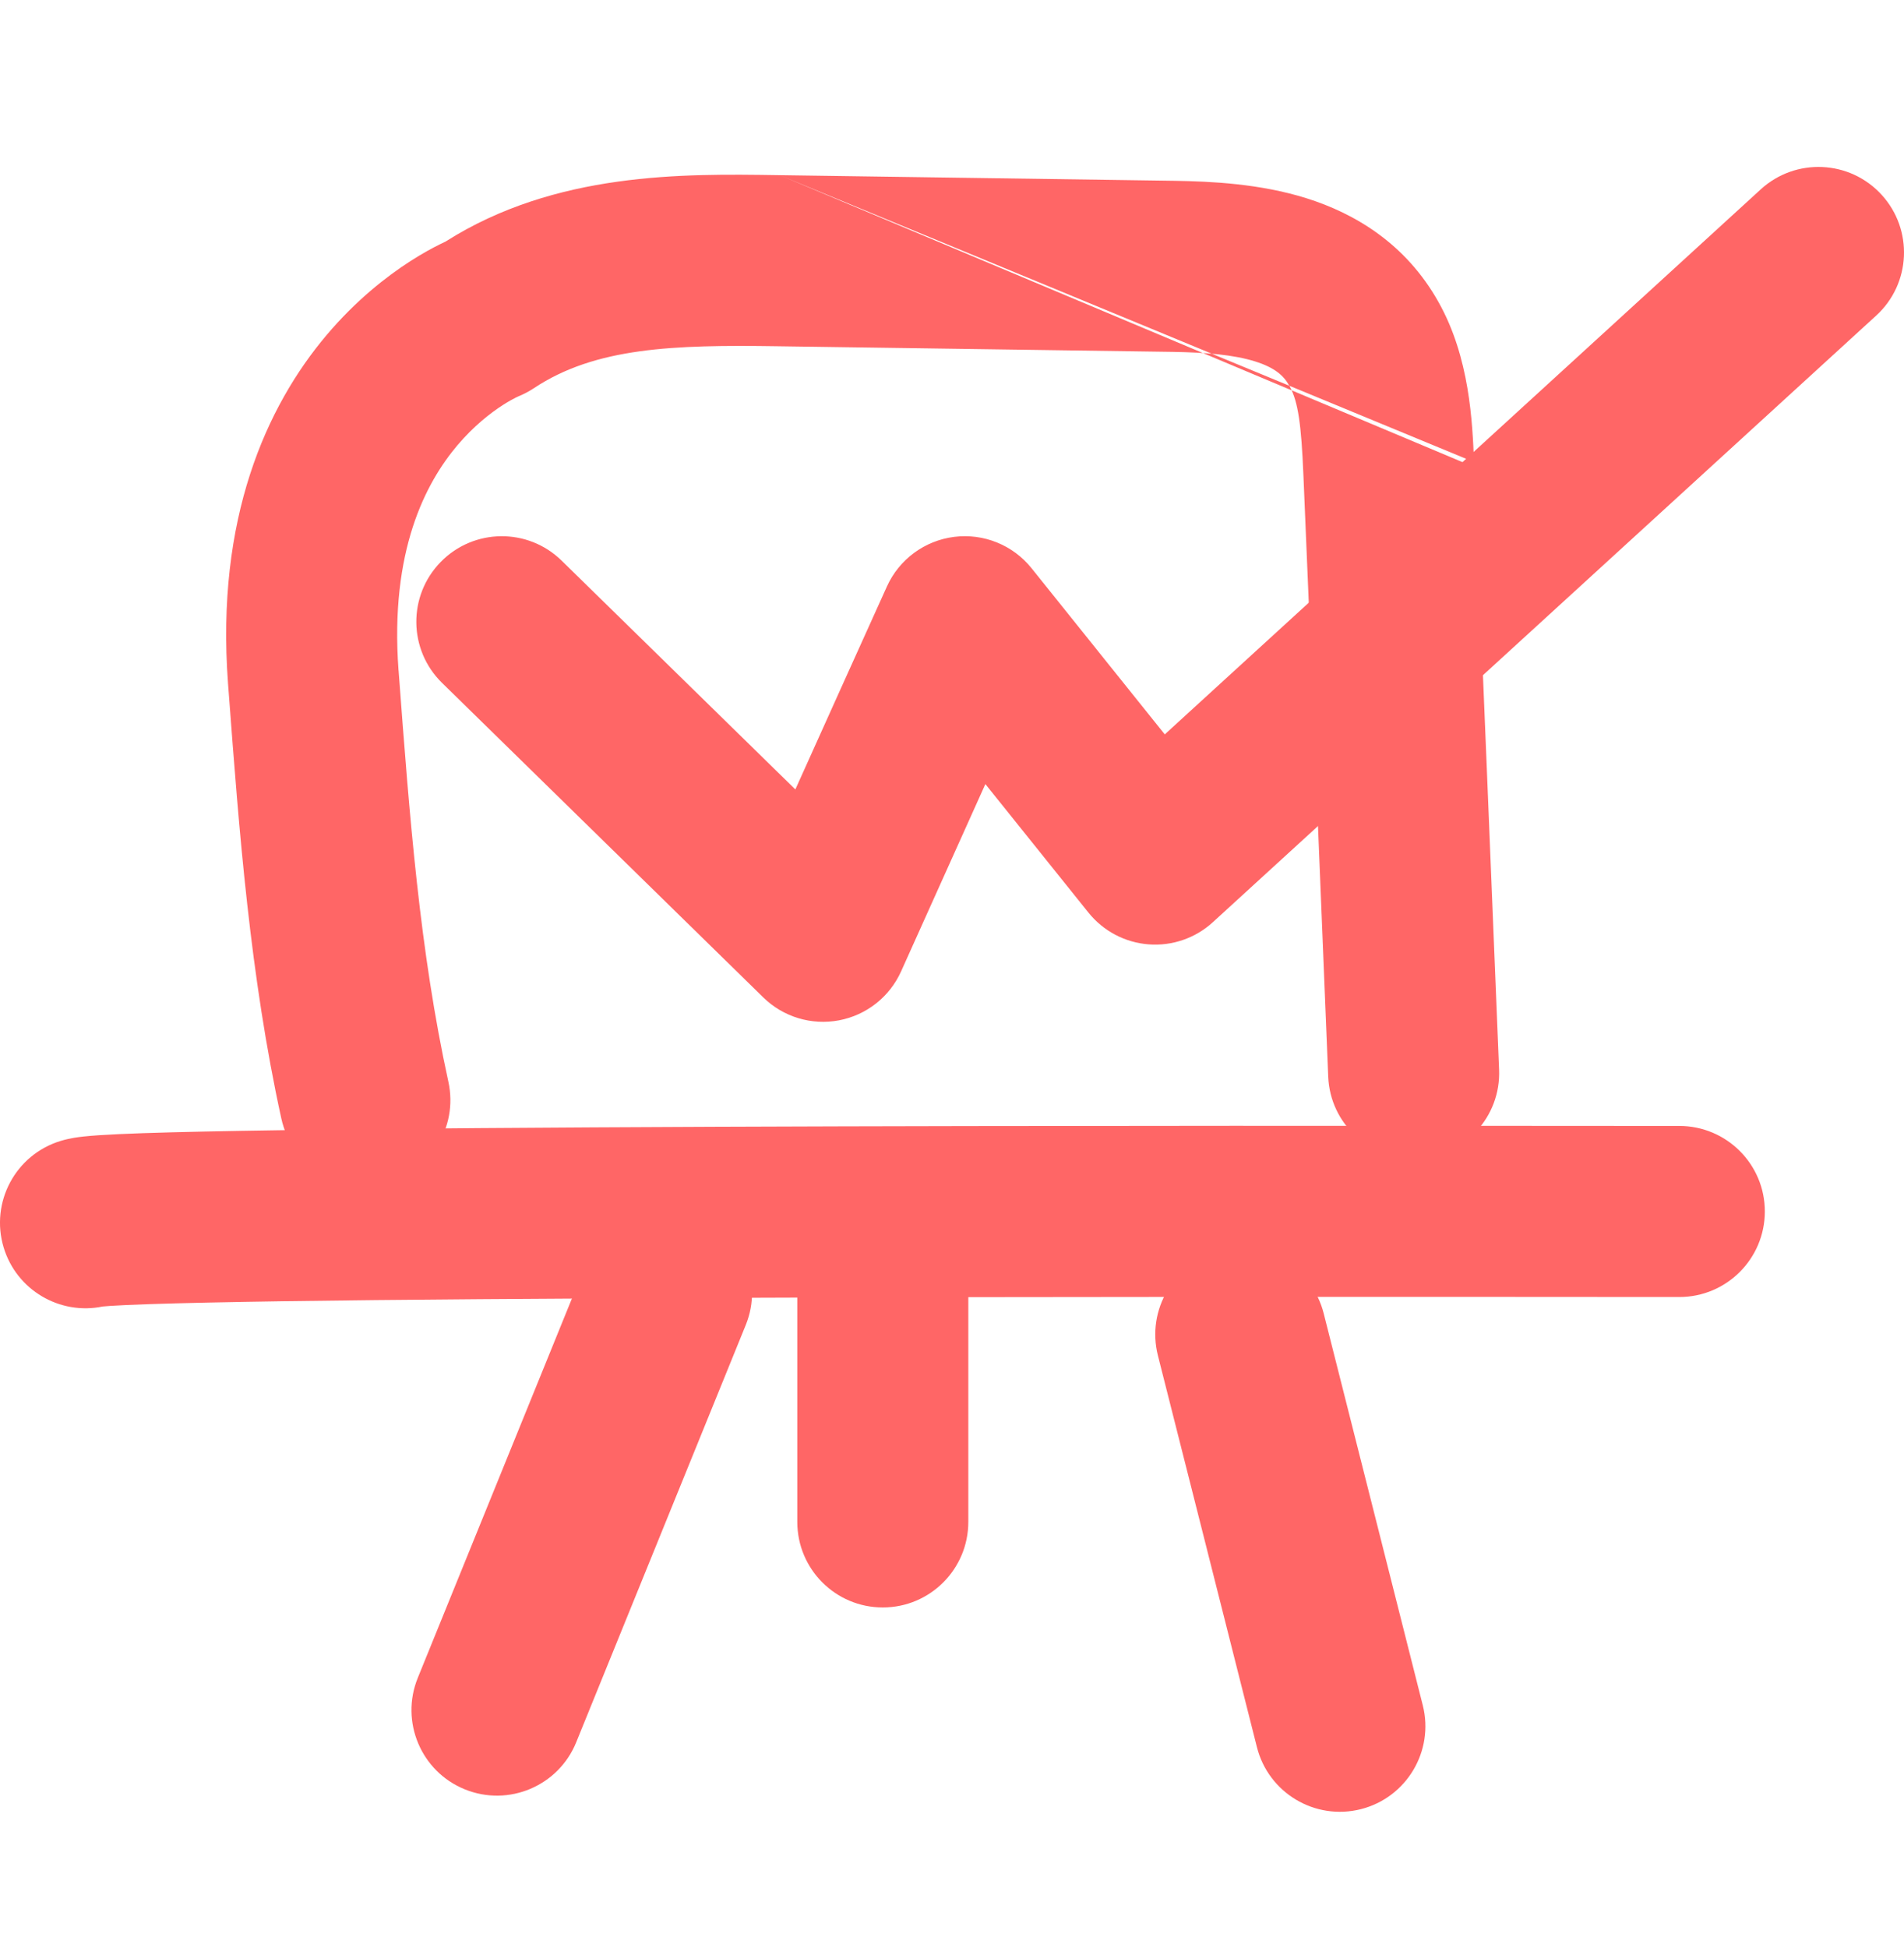
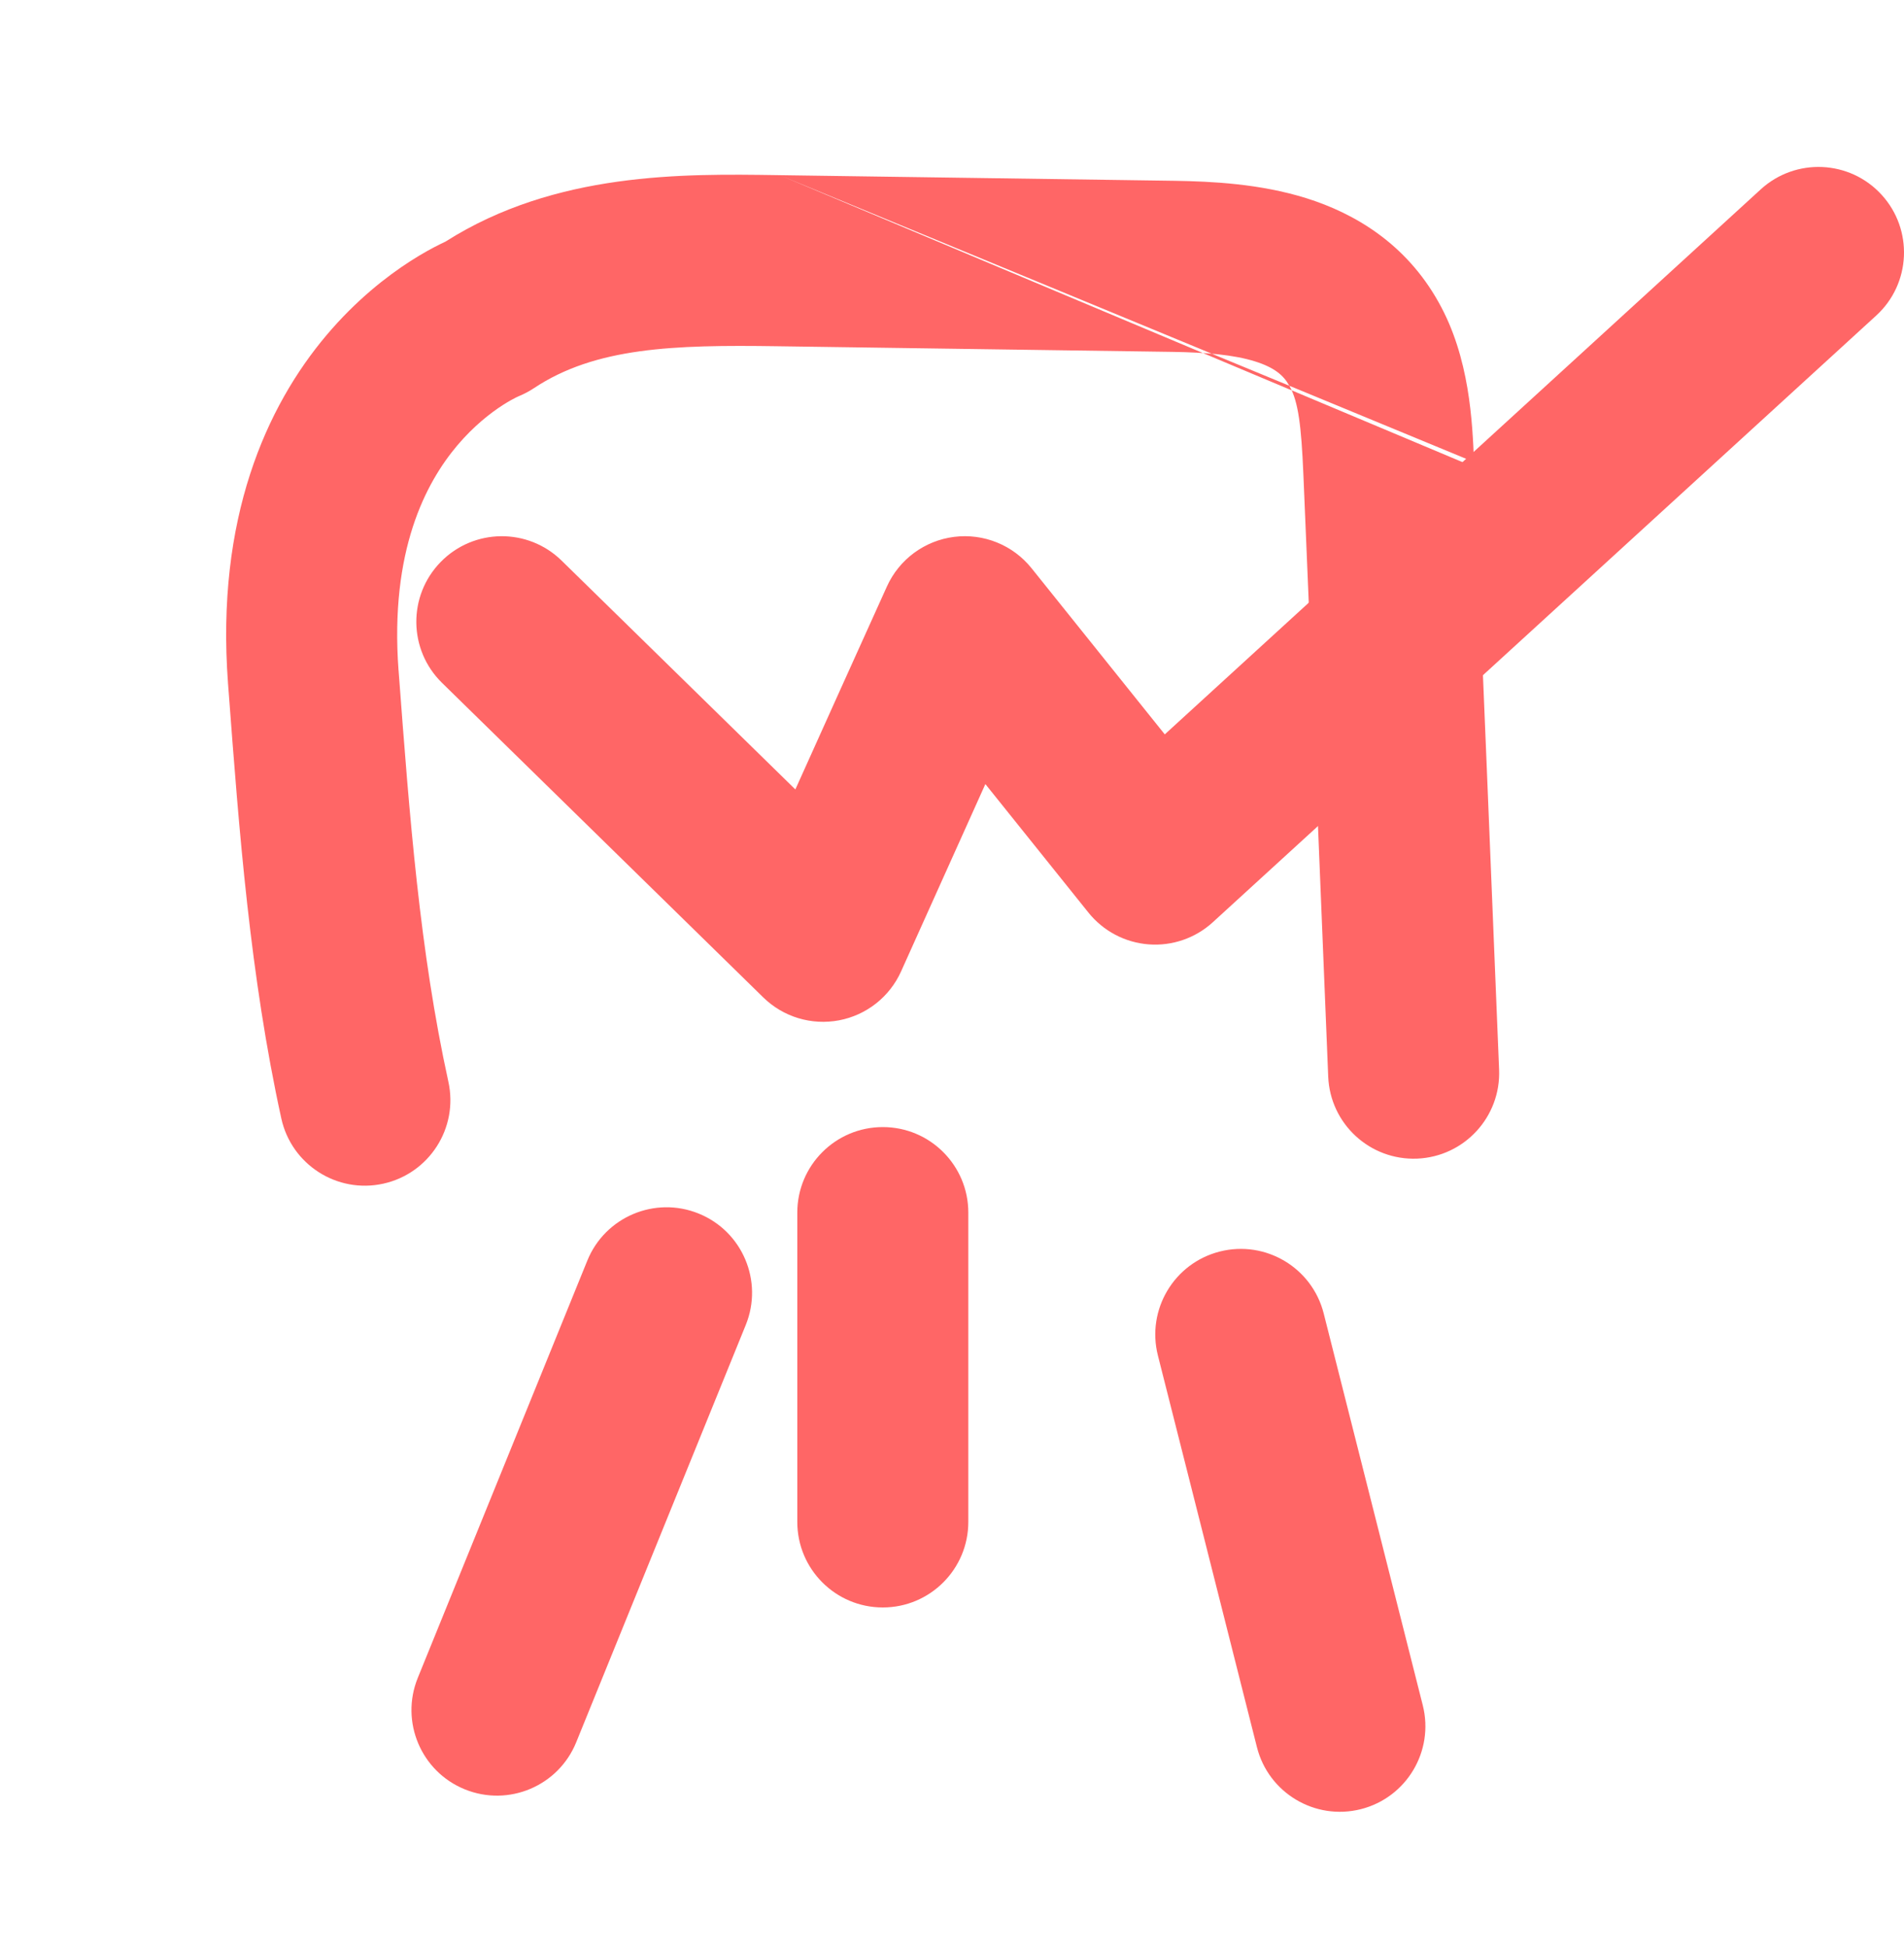
<svg xmlns="http://www.w3.org/2000/svg" width="44" height="45" viewBox="0 0 44 45" fill="none">
  <g clip-path="url(#clip0_12_149)">
-     <path fill-rule="evenodd" clip-rule="evenodd" d="M16.514 26.031C24.201 26.001 33.177 26.008 38.809 26.012C39.901 26.013 40.785 26.898 40.784 27.989C40.783 29.081 39.898 29.965 38.806 29.964C33.173 29.96 24.206 29.953 16.529 29.984C12.69 29.999 9.18 30.023 6.574 30.061C5.27 30.081 4.202 30.103 3.436 30.129C3.051 30.142 2.757 30.156 2.553 30.169C2.469 30.175 2.412 30.18 2.375 30.183C1.385 30.389 0.384 29.807 0.085 28.821C-0.231 27.776 0.359 26.673 1.404 26.357C1.621 26.291 1.834 26.267 1.909 26.259C1.91 26.258 1.912 26.258 1.914 26.258C2.03 26.245 2.16 26.235 2.291 26.226C2.557 26.208 2.9 26.193 3.3 26.179C4.105 26.152 5.204 26.129 6.516 26.11C9.144 26.071 12.671 26.047 16.514 26.031ZM2.327 30.189C2.326 30.189 2.333 30.188 2.348 30.186C2.335 30.189 2.327 30.189 2.327 30.189Z" fill="#FF6666" />
    <path fill-rule="evenodd" clip-rule="evenodd" d="M18.019 4.047L27.153 4.177C27.99 4.191 29.112 4.242 30.189 4.579C31.314 4.932 32.491 5.633 33.243 6.979C33.965 8.259 34.026 9.755 34.064 10.675M34.068 10.79C34.266 15.434 34.454 20.07 34.643 24.712C34.687 25.802 33.839 26.722 32.749 26.767C31.658 26.811 30.738 25.963 30.694 24.872C30.505 20.23 30.317 15.598 30.12 10.957C30.072 9.839 30.004 9.28 29.8 8.919L29.793 8.908C29.662 8.672 29.452 8.491 29.005 8.35C28.509 8.195 27.874 8.142 27.091 8.129C27.091 8.129 27.09 8.129 27.09 8.129L17.961 7.999C15.561 7.963 13.757 8.025 12.338 8.968C12.226 9.042 12.108 9.104 11.984 9.155C11.977 9.158 11.958 9.166 11.93 9.18C11.866 9.212 11.757 9.27 11.618 9.359C11.339 9.539 10.95 9.838 10.568 10.29C9.841 11.151 9.005 12.719 9.21 15.49C9.211 15.49 9.211 15.49 9.211 15.491L9.216 15.559C9.464 18.861 9.699 21.969 10.362 24.992C10.596 26.058 9.921 27.112 8.855 27.346C7.789 27.58 6.735 26.905 6.501 25.839C5.778 22.541 5.526 19.194 5.284 15.982C5.279 15.916 5.274 15.851 5.269 15.786L5.269 15.784C4.986 11.982 6.152 9.392 7.549 7.739C8.229 6.935 8.933 6.387 9.48 6.035C9.755 5.858 9.993 5.729 10.174 5.64C10.22 5.617 10.262 5.596 10.301 5.578C12.839 3.969 15.799 4.014 17.963 4.046L18.019 4.047" fill="#FF6666" />
    <path fill-rule="evenodd" clip-rule="evenodd" d="M16.146 28.036C17.157 28.446 17.645 29.598 17.234 30.61C16.582 32.218 15.928 33.825 15.274 35.432C14.621 37.039 13.967 38.644 13.316 40.25C12.906 41.261 11.754 41.748 10.742 41.338C9.731 40.928 9.244 39.776 9.654 38.764C10.306 37.157 10.96 35.549 11.614 33.942L11.614 33.942C12.267 32.335 12.921 30.73 13.572 29.124C13.982 28.113 15.134 27.626 16.146 28.036Z" fill="#FF6666" />
    <path fill-rule="evenodd" clip-rule="evenodd" d="M28.189 28.913C29.247 28.645 30.322 29.286 30.59 30.344C30.971 31.851 31.353 33.361 31.735 34.87C32.116 36.379 32.498 37.888 32.879 39.395C33.147 40.453 32.506 41.528 31.448 41.796C30.39 42.063 29.315 41.423 29.047 40.365C28.666 38.857 28.284 37.348 27.903 35.839L27.903 35.838C27.521 34.329 27.14 32.82 26.758 31.314C26.491 30.256 27.131 29.181 28.189 28.913Z" fill="#FF6666" />
    <path fill-rule="evenodd" clip-rule="evenodd" d="M43.482 4.499C44.219 5.305 44.163 6.555 43.357 7.291L28.028 21.305C27.625 21.674 27.087 21.859 26.543 21.817C25.998 21.775 25.495 21.509 25.153 21.083L22.771 18.114C22.121 19.555 21.473 20.996 20.824 22.44C20.56 23.029 20.024 23.452 19.389 23.572C18.754 23.692 18.101 23.495 17.639 23.043L10.215 15.776C9.435 15.013 9.421 13.762 10.185 12.982C10.948 12.202 12.199 12.188 12.979 12.952L18.38 18.238C19.083 16.675 19.788 15.114 20.496 13.549C20.779 12.923 21.367 12.489 22.049 12.403C22.731 12.317 23.408 12.591 23.838 13.127L26.917 16.966L40.69 4.374C41.496 3.638 42.746 3.694 43.482 4.499Z" fill="#FF6666" />
    <path fill-rule="evenodd" clip-rule="evenodd" d="M20.401 26.038C21.492 26.038 22.377 26.923 22.377 28.014V35.16C22.377 36.251 21.492 37.136 20.401 37.136C19.309 37.136 18.425 36.251 18.425 35.16V28.014C18.425 26.923 19.309 26.038 20.401 26.038Z" fill="#FF6666" />
  </g>
  <defs>
    <clipPath id="clip0_12_149">
      <rect width="44" height="44" fill="white" transform="translate(0 0.856)" />
    </clipPath>
  </defs>
</svg>